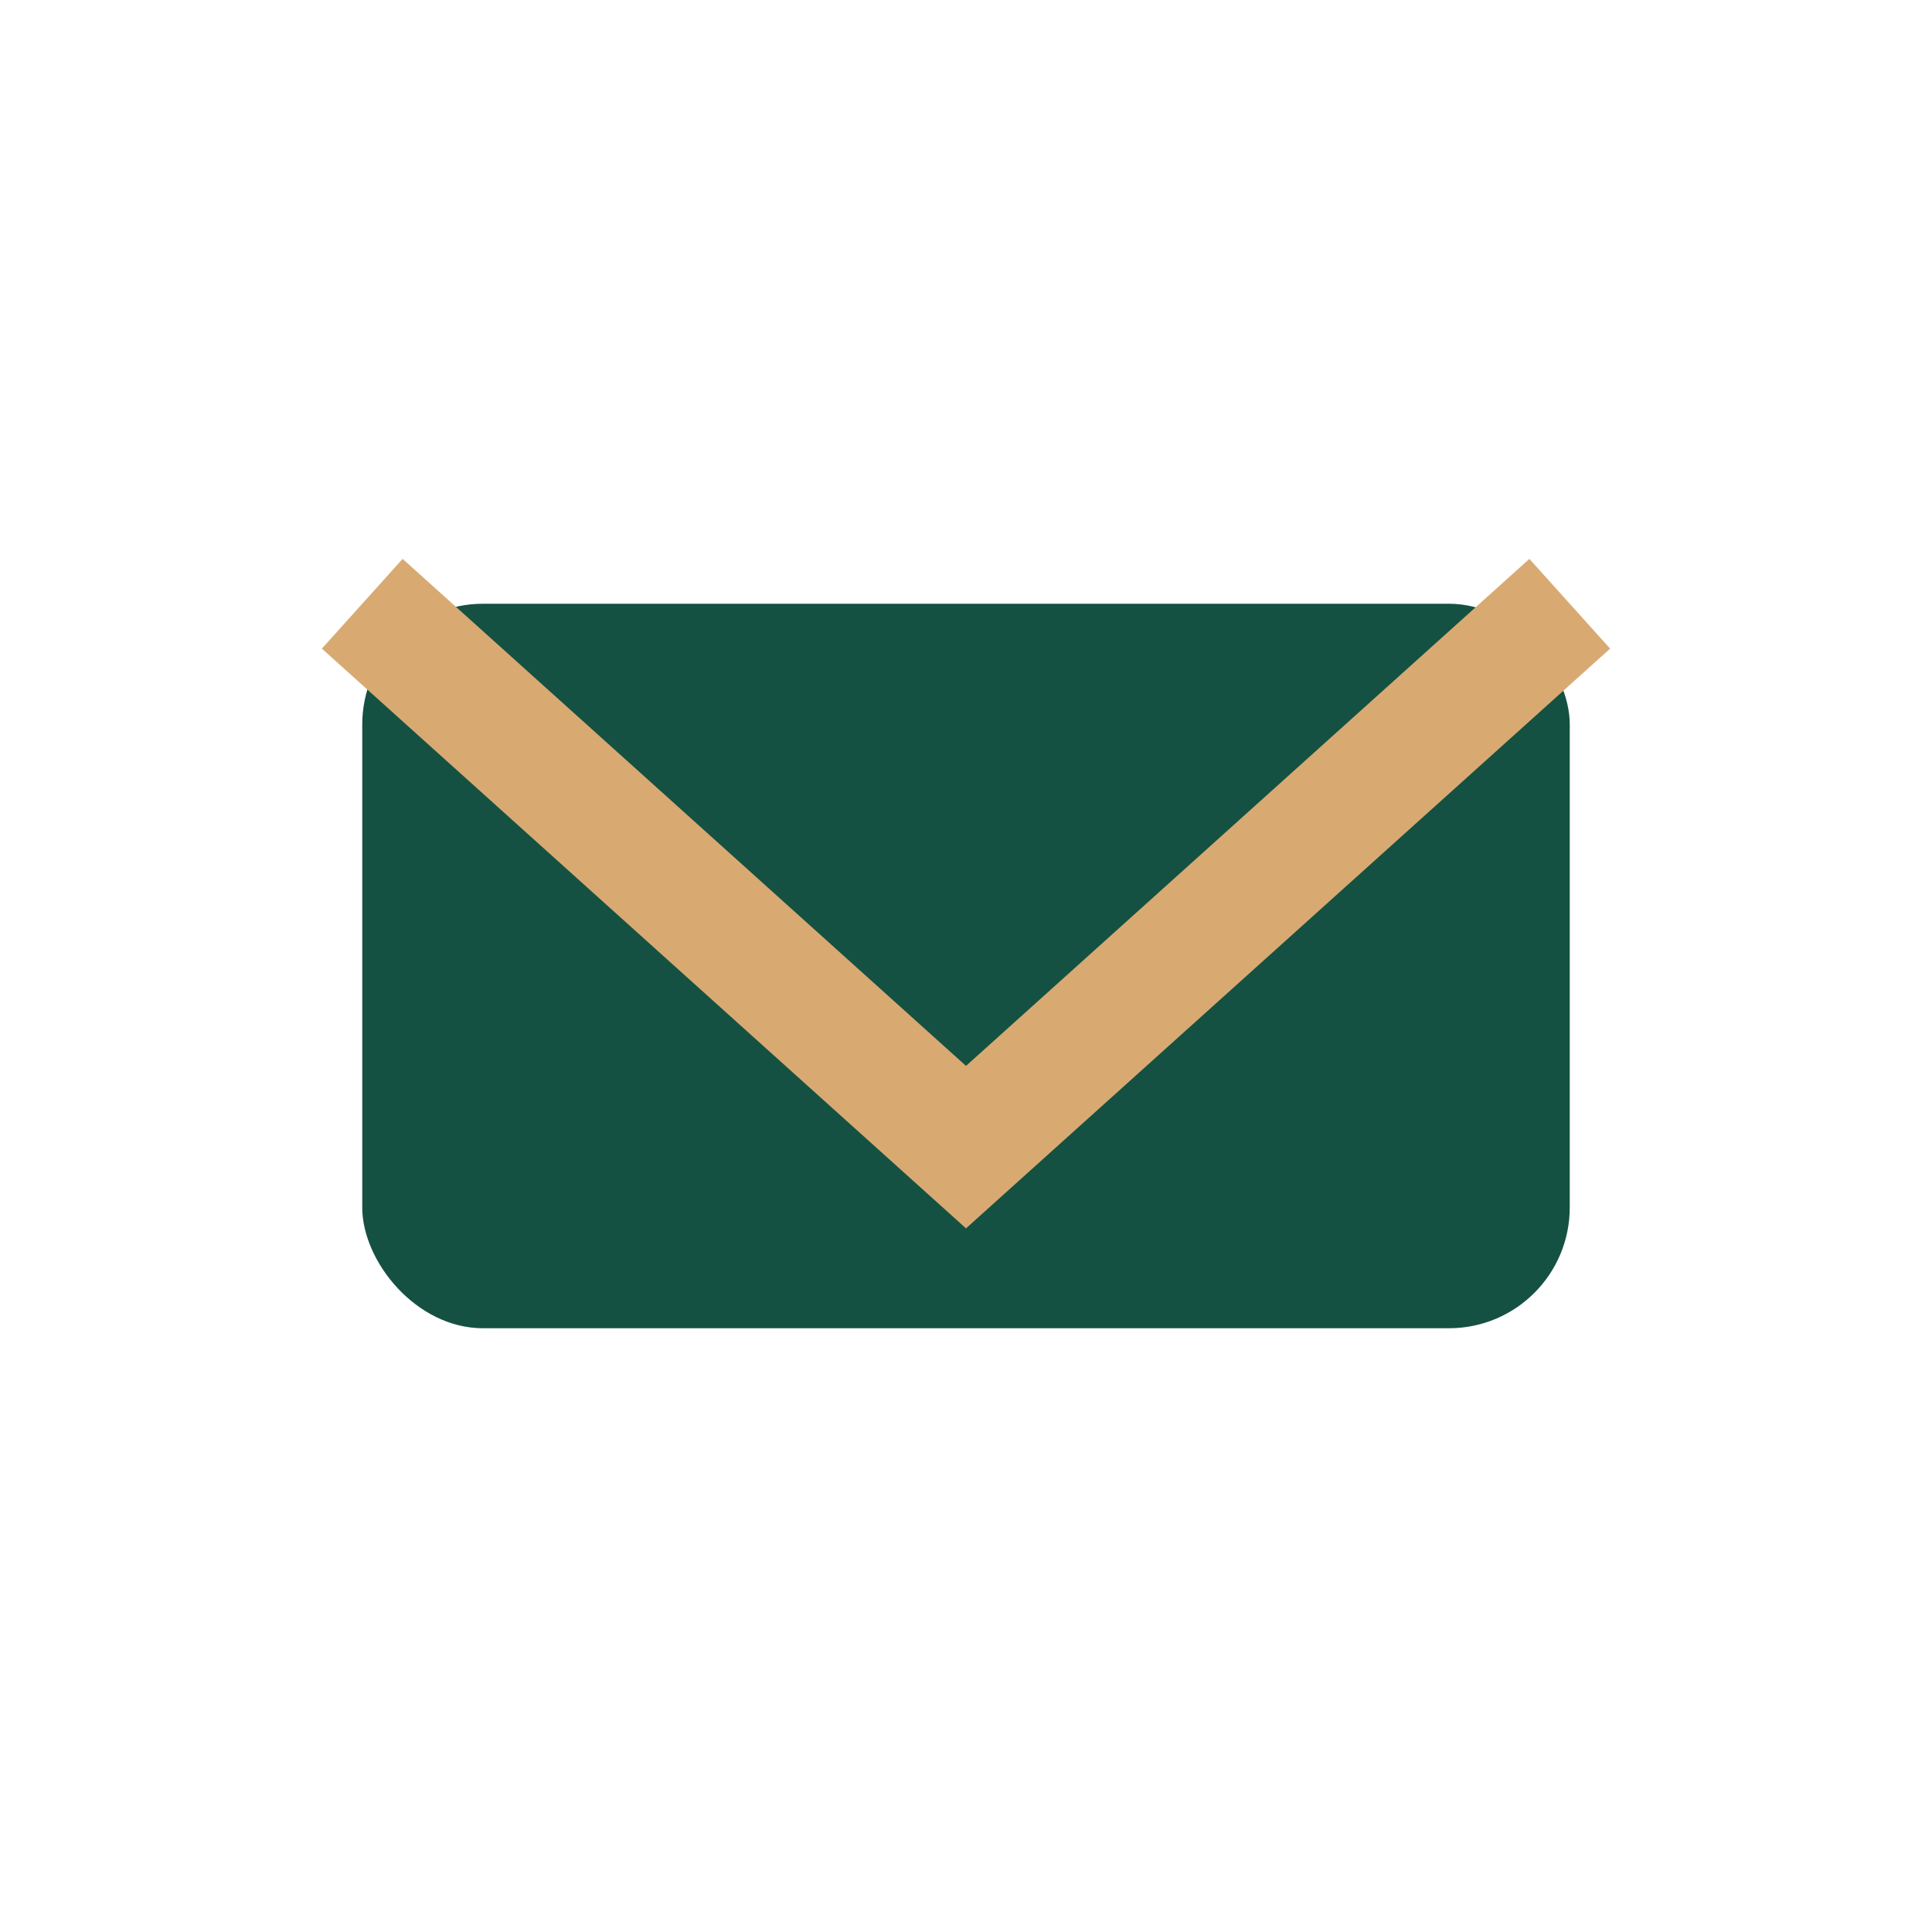
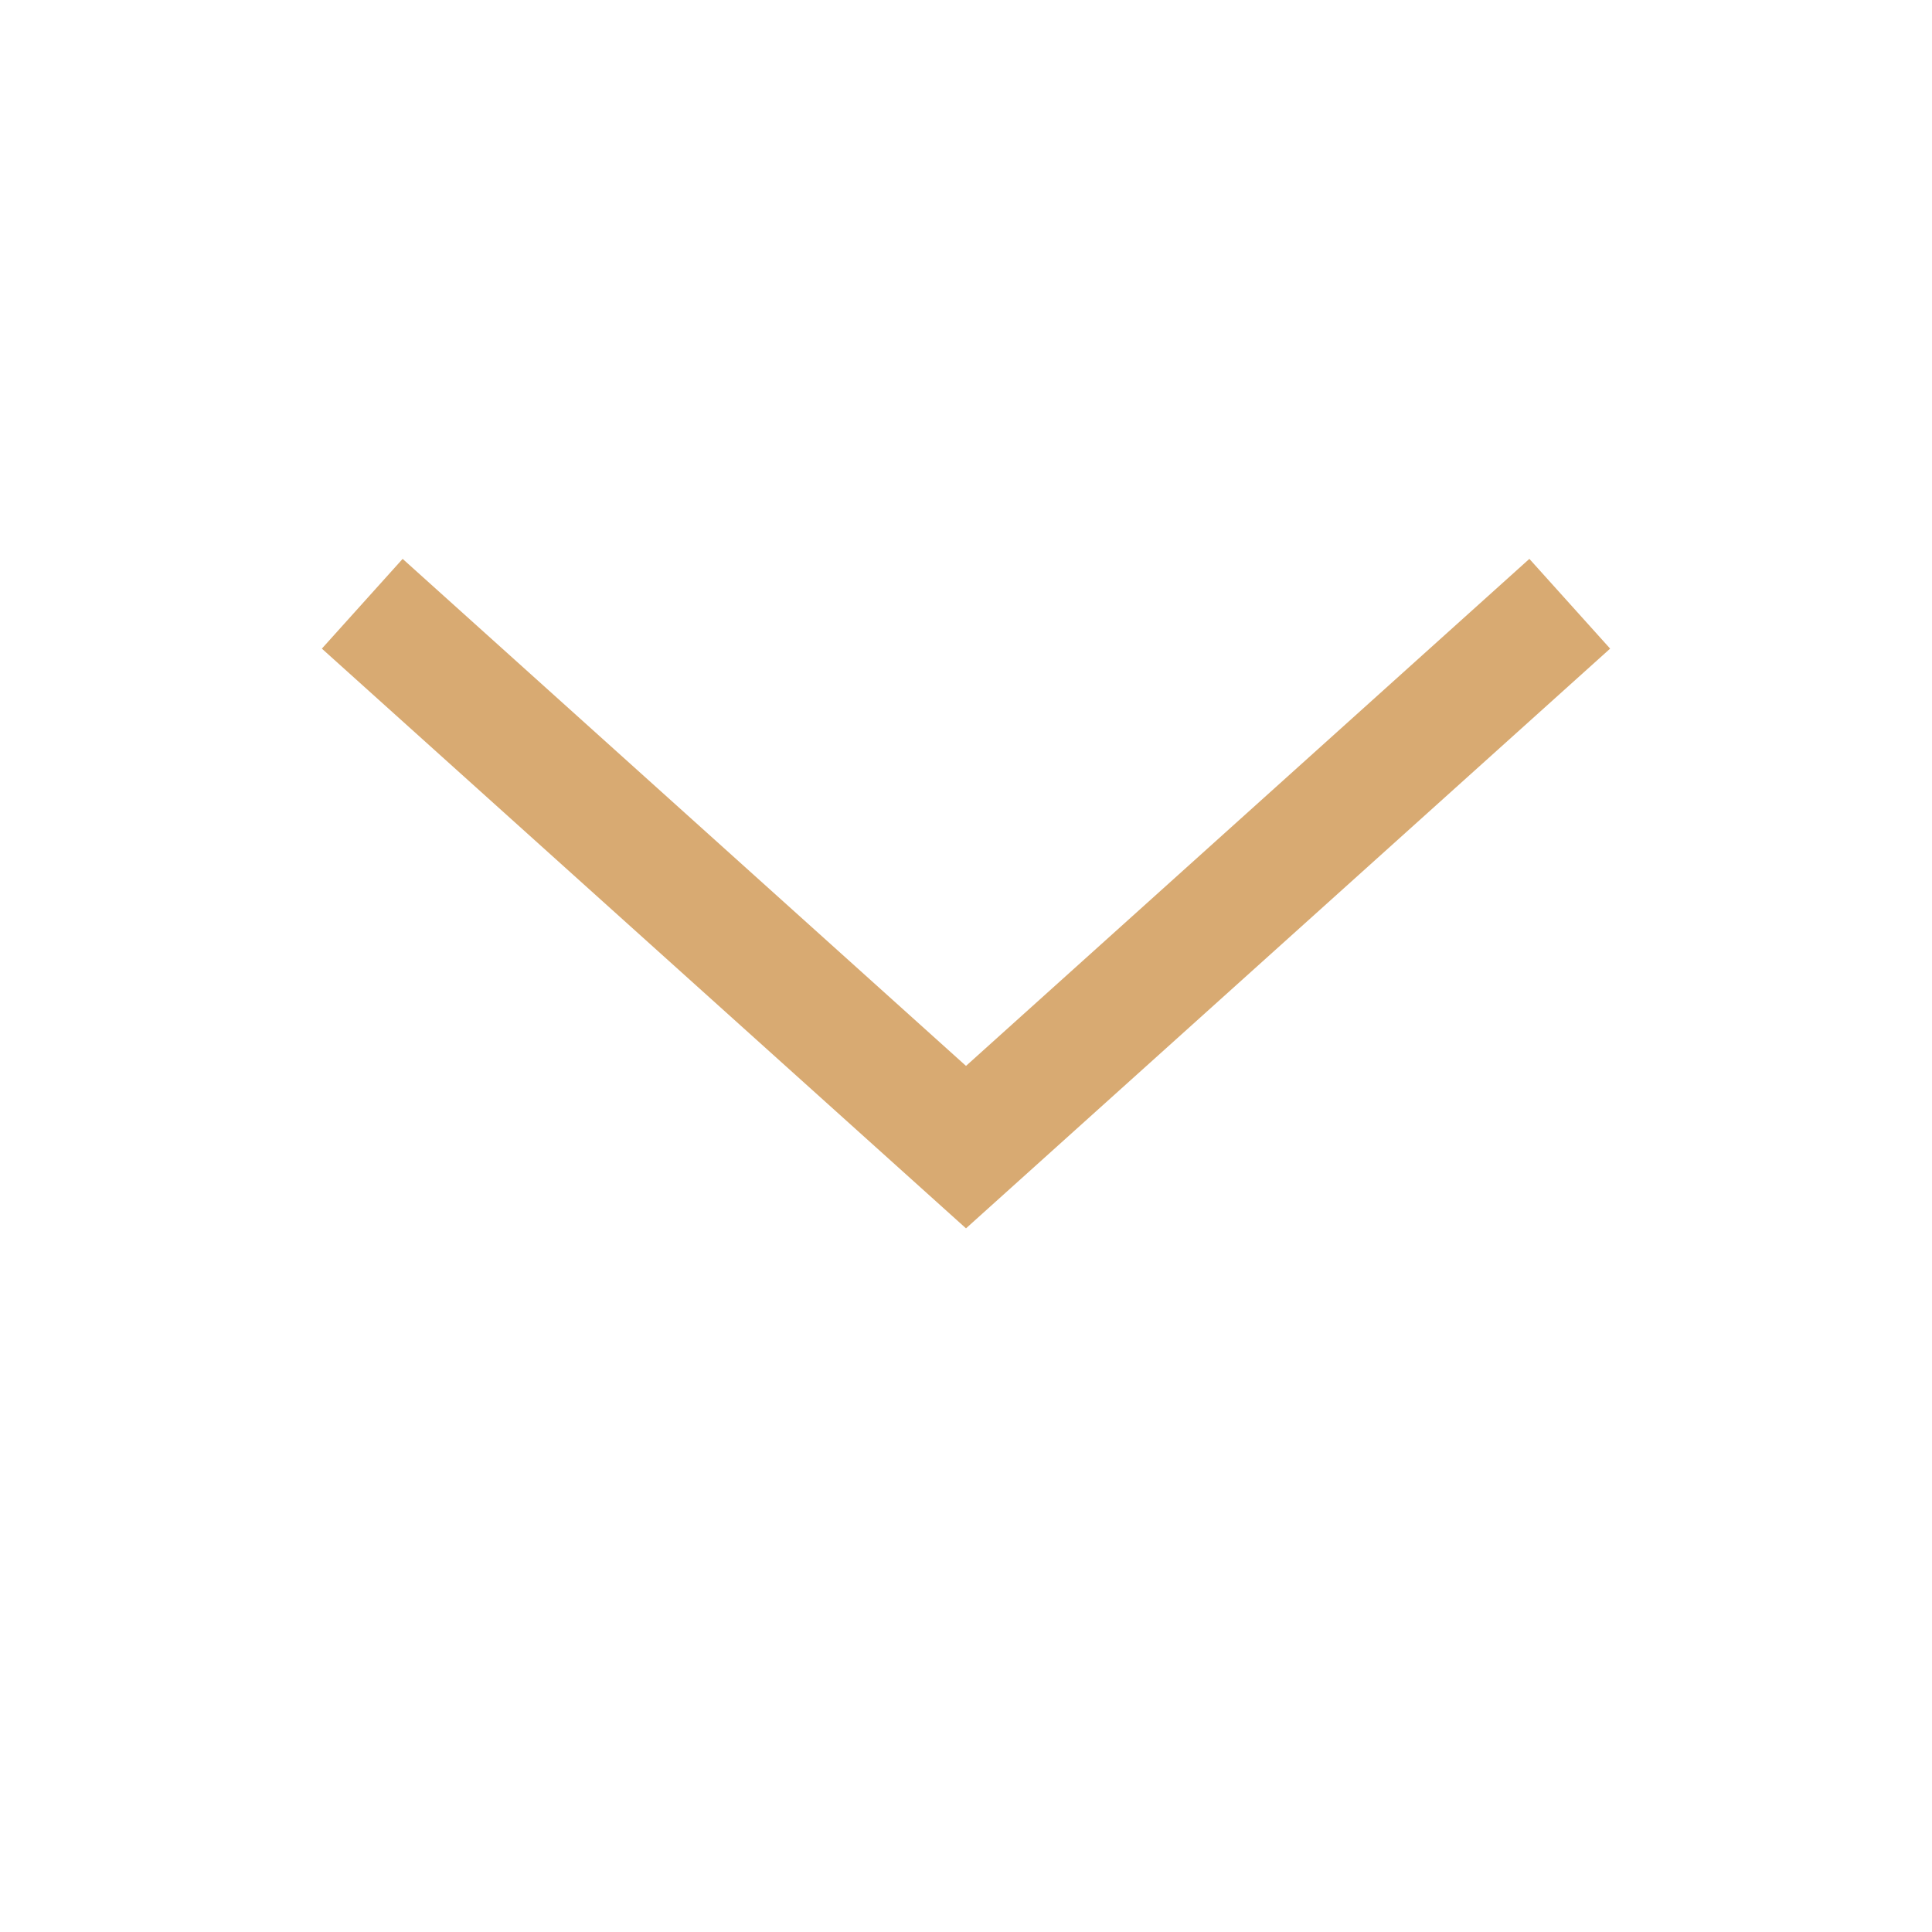
<svg xmlns="http://www.w3.org/2000/svg" width="32" height="32" viewBox="0 0 32 32">
-   <rect x="6" y="10" width="20" height="12" rx="2" fill="#155142" />
  <polyline points="6,10 16,19 26,10" fill="none" stroke="#D8AA72" stroke-width="2" />
</svg>